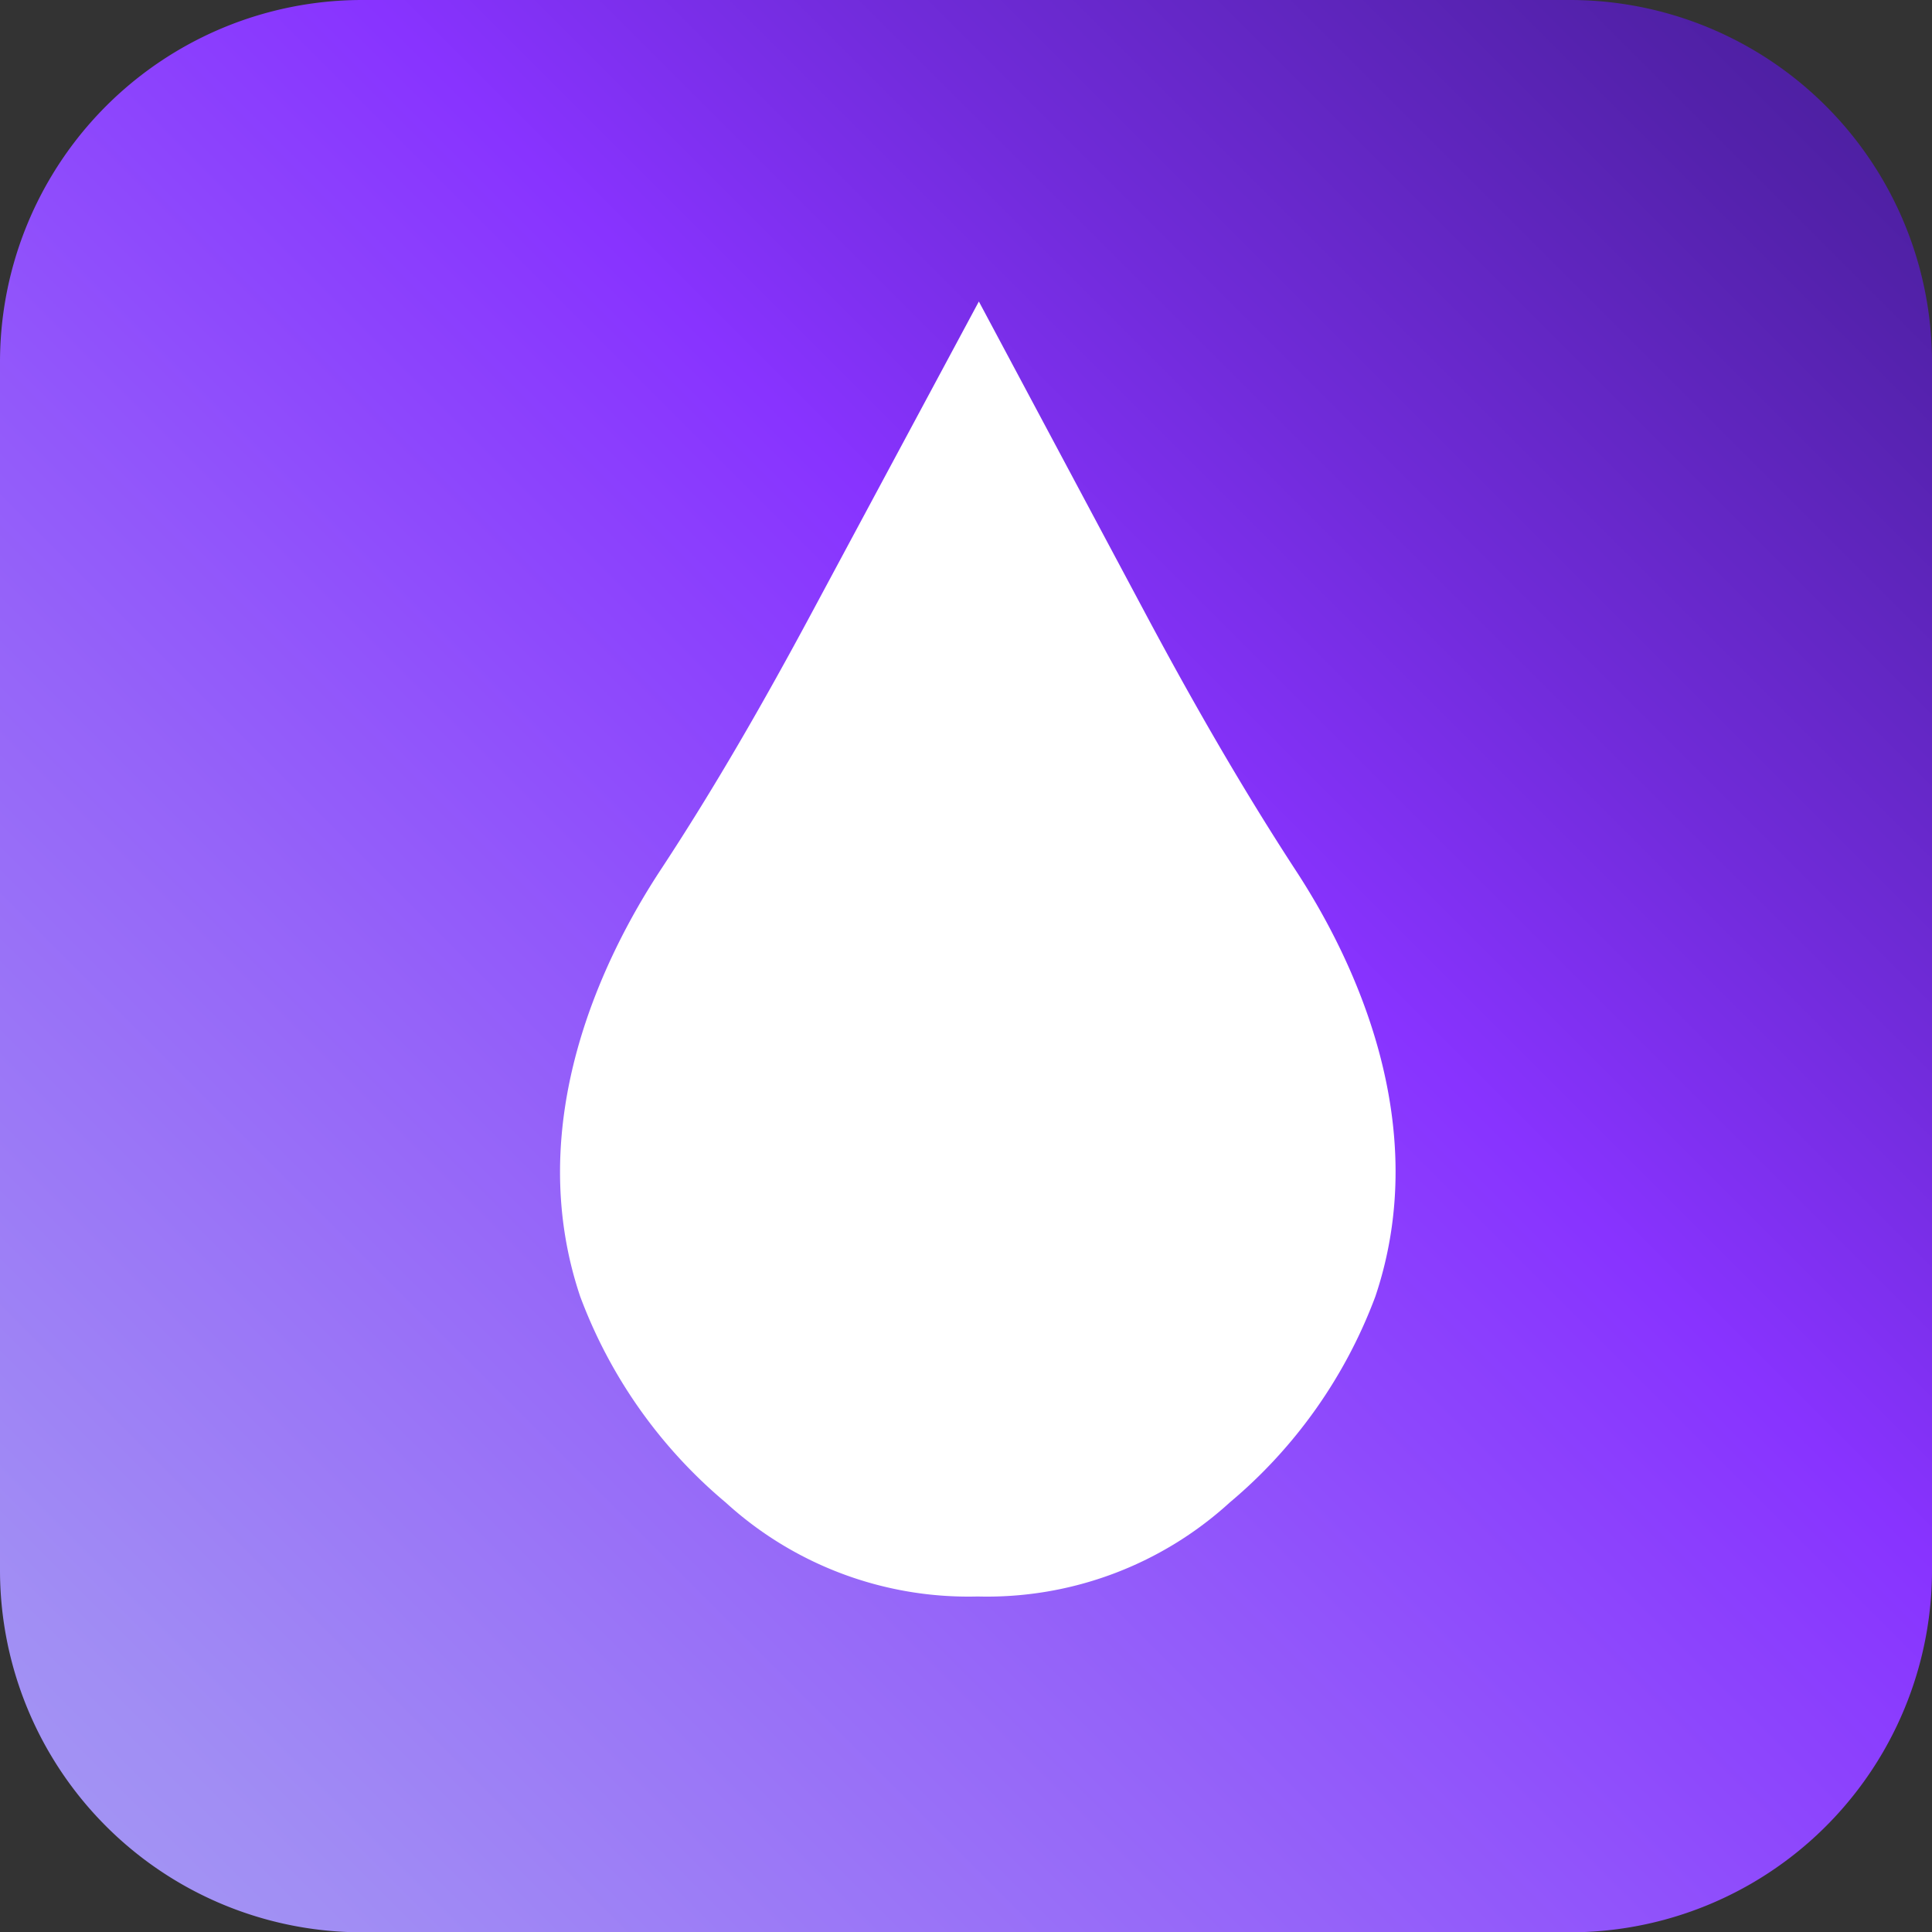
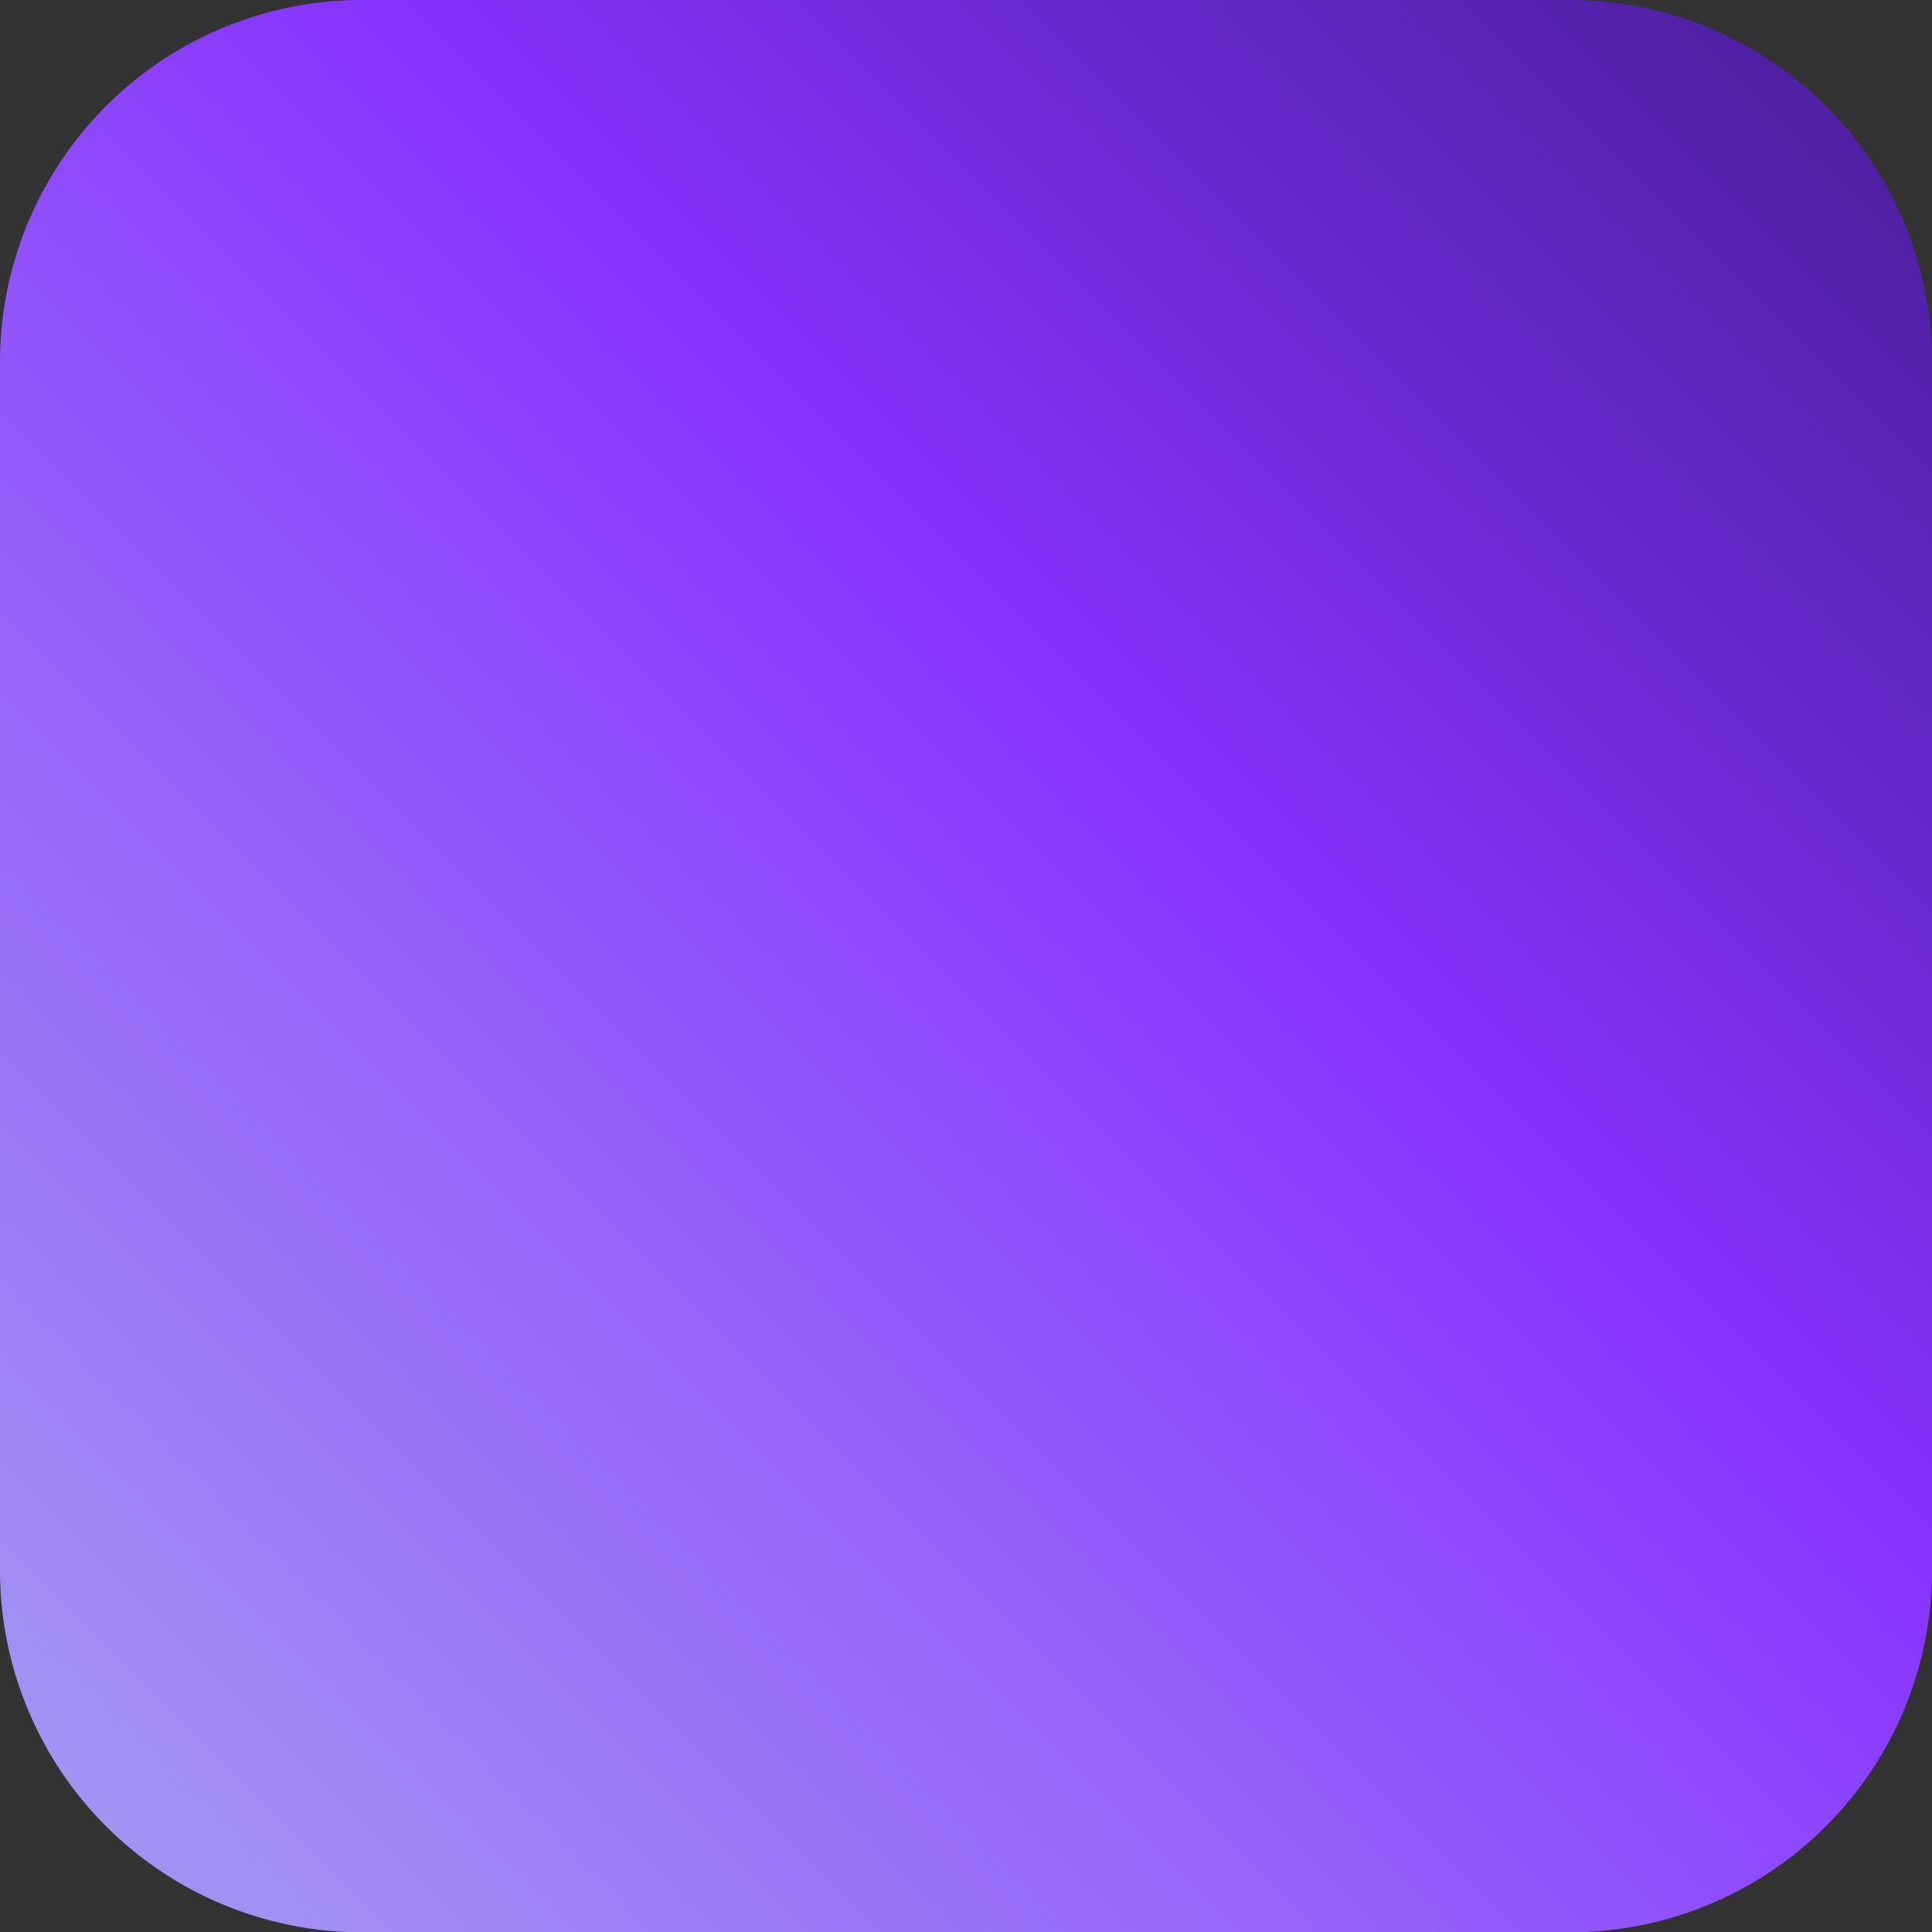
<svg xmlns="http://www.w3.org/2000/svg" width="62.478" height="62.488" viewBox="0 0 62.478 62.488">
  <rect x="0" y="0" width="62.478" height="62.488" fill="#333333" stroke="none" />
  <defs>
    <linearGradient id="a" x1="-39.056" y1="101.538" x2="71.537" y2="-9.054" gradientUnits="userSpaceOnUse">
      <stop offset="0" stop-color="#ccd9ff" />
      <stop offset="0.33" stop-color="#a59ef2" />
      <stop offset="0.403" stop-color="#a18ef4" />
      <stop offset="0.547" stop-color="#9563f9" />
      <stop offset="0.69" stop-color="#83f" />
      <stop offset="0.766" stop-color="#702bd9" />
      <stop offset="0.872" stop-color="#5221a9" />
      <stop offset="0.954" stop-color="#3f1b8b" />
      <stop offset="1" stop-color="#381980" />
    </linearGradient>
  </defs>
  <path d="M62.478,11.717V50.772A11.711,11.711,0,0,1,50.765,62.488H11.713A11.711,11.711,0,0,1,0,50.772V11.717A11.712,11.712,0,0,1,11.713,0H50.765A11.711,11.711,0,0,1,62.478,11.717Z" fill="url(#a)" />
-   <path d="M41.914,28.165c-1.762-2.7-3.363-5.497-4.881-8.341q-2.689-5.037-5.378-10.074L26.234,19.847c-1.514,2.82-3.104,5.6-4.864,8.274-1.847,2.807-4.501,8.175-2.608,13.804a15.963,15.963,0,0,0,4.703,6.661,11.64,11.64,0,0,0,8.149,3.042,11.64,11.64,0,0,0,8.156-3.042,15.976,15.976,0,0,0,4.707-6.66C46.362,36.325,43.753,30.983,41.914,28.165Z" fill="#fff" />
</svg>